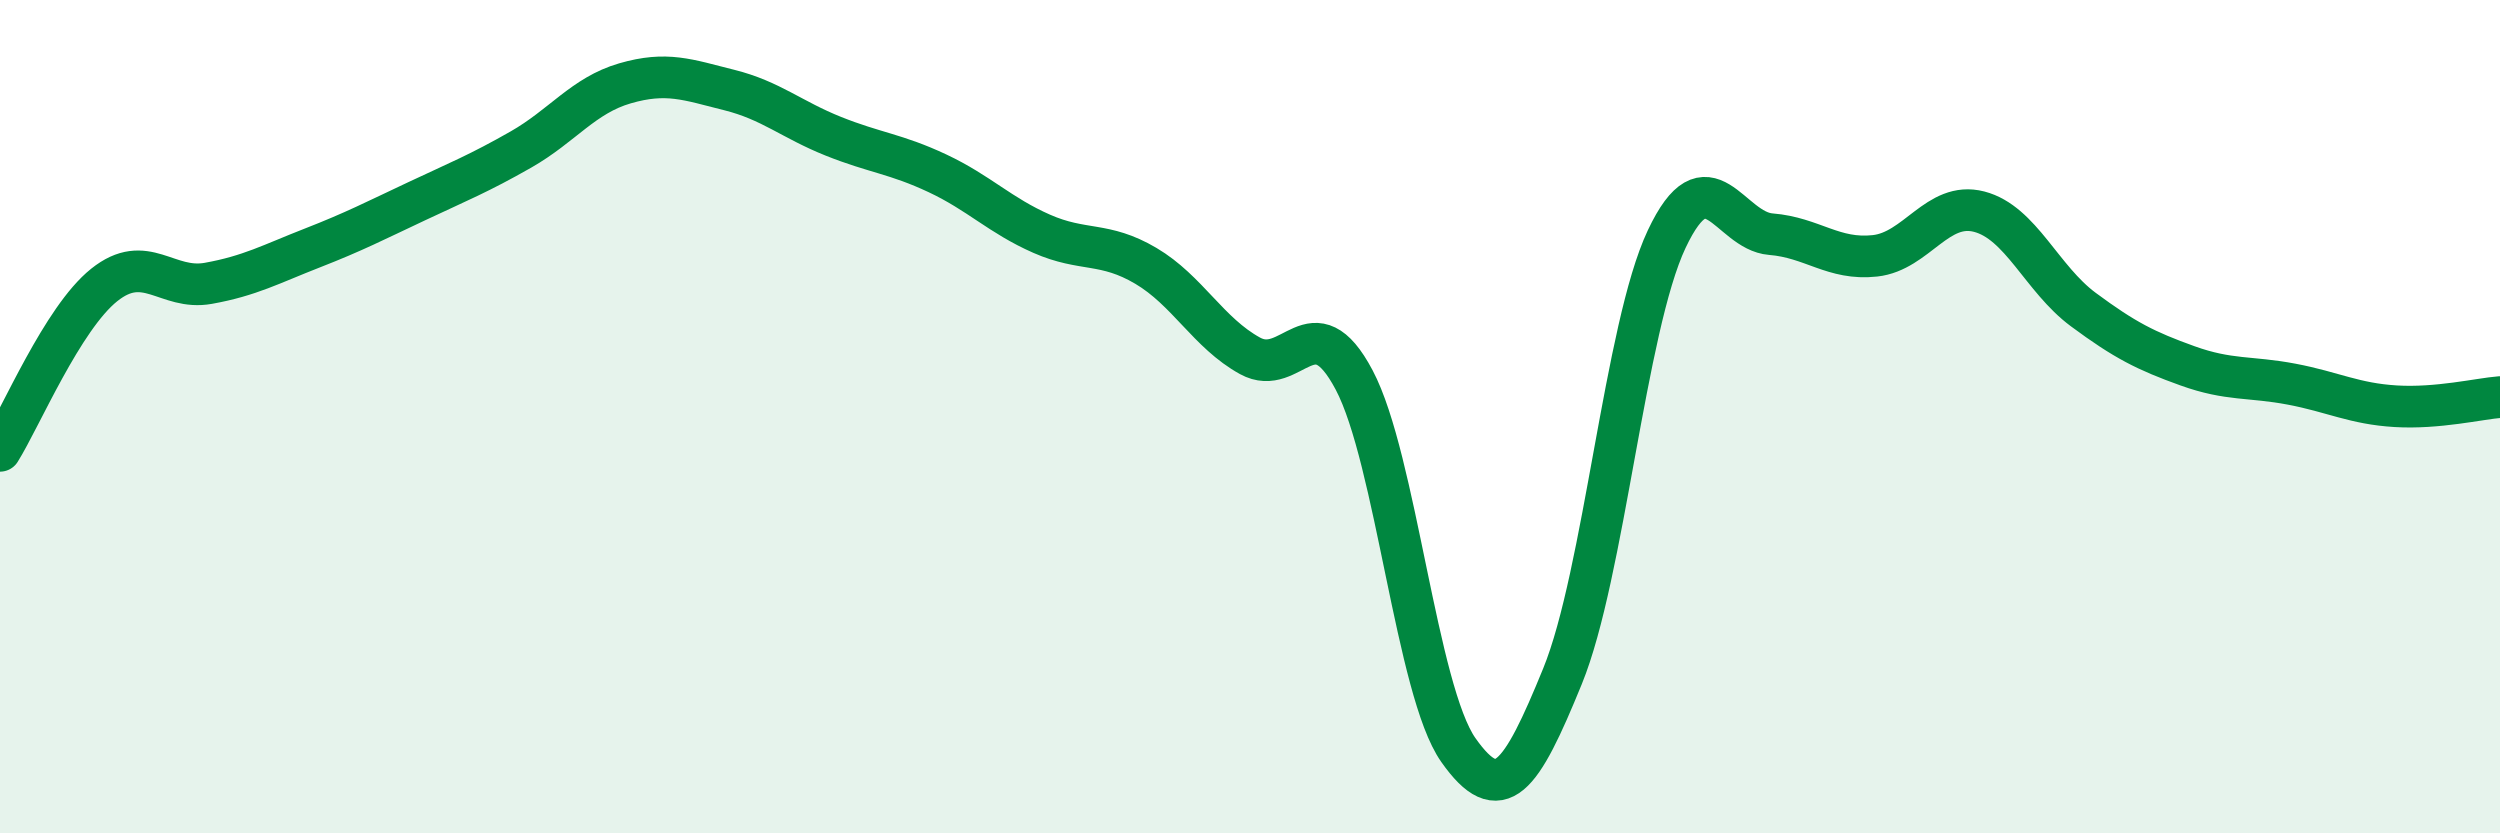
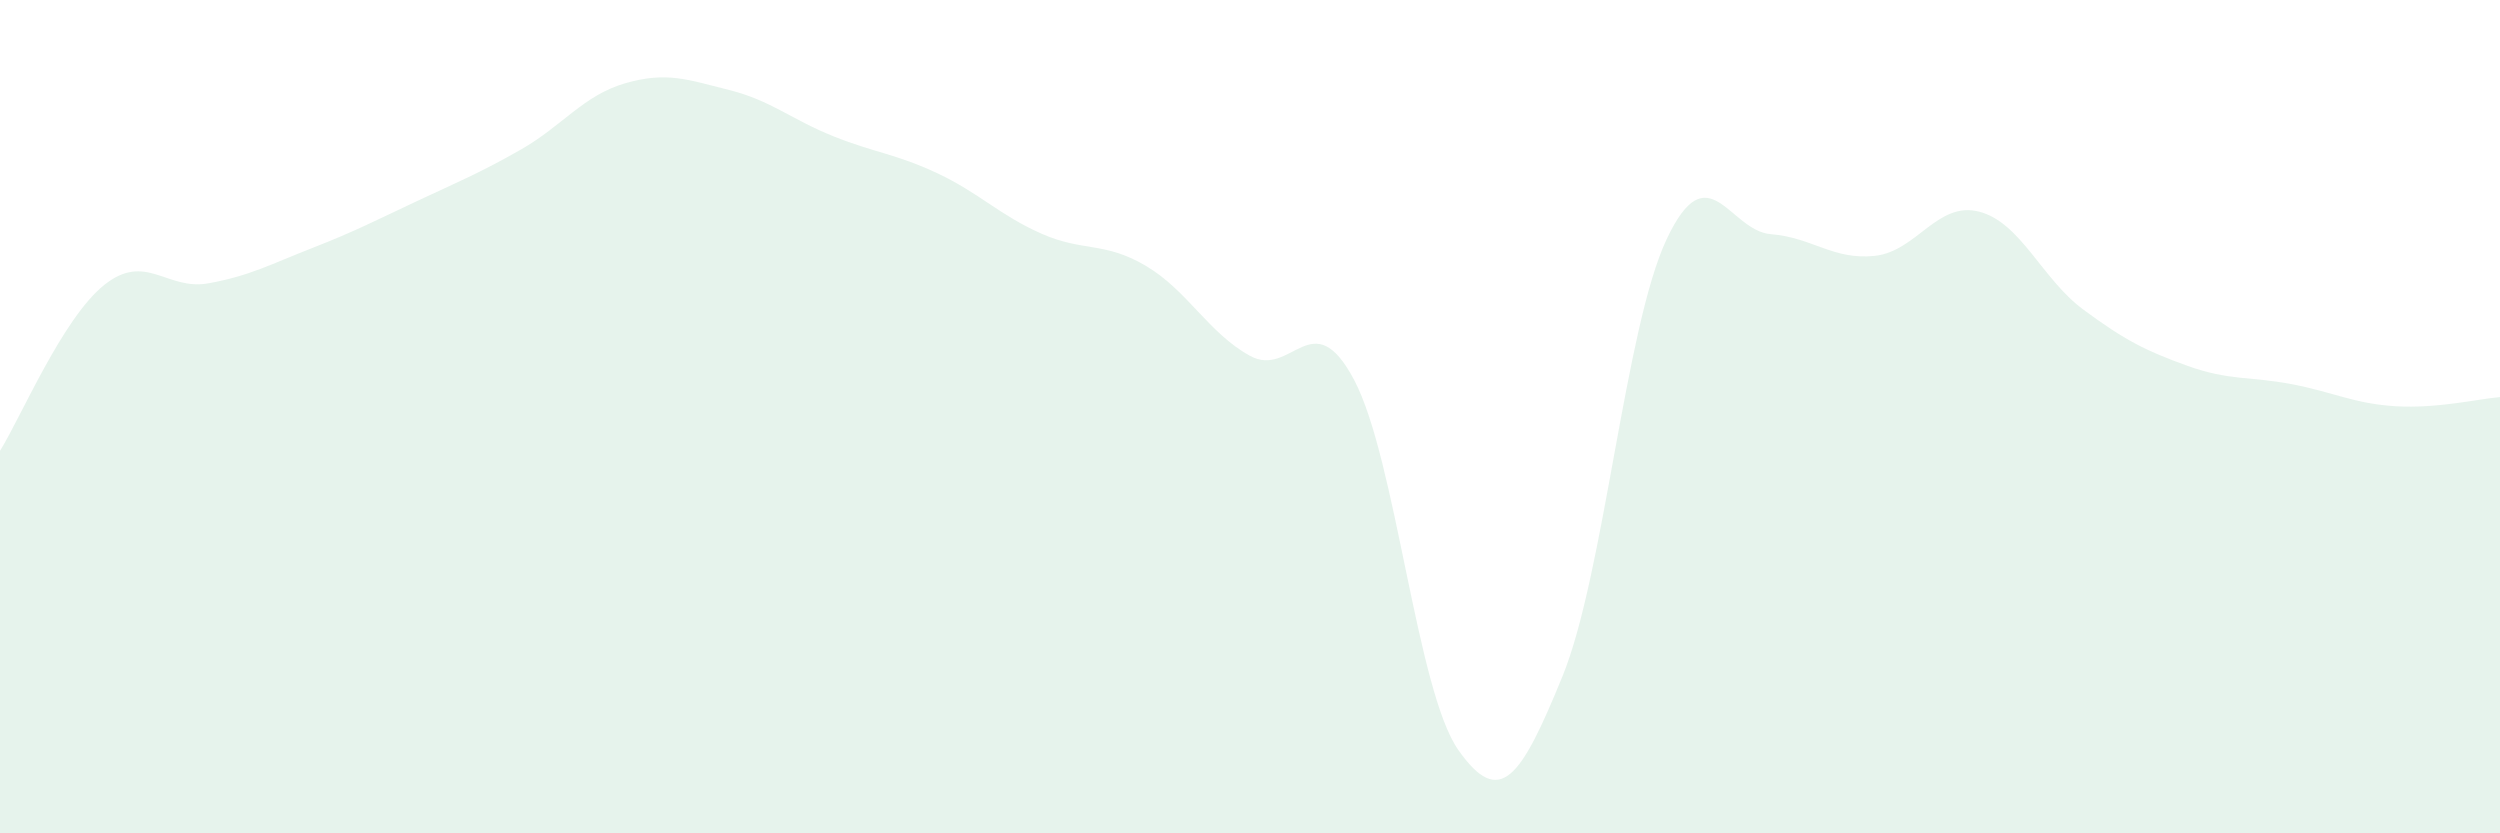
<svg xmlns="http://www.w3.org/2000/svg" width="60" height="20" viewBox="0 0 60 20">
  <path d="M 0,10.82 C 0.5,10.02 1.5,7.64 2.5,6.84 C 3.5,6.04 4,6.98 5,6.8 C 6,6.62 6.5,6.34 7.5,5.95 C 8.5,5.56 9,5.3 10,4.83 C 11,4.36 11.5,4.16 12.5,3.59 C 13.5,3.02 14,2.29 15,2 C 16,1.71 16.5,1.91 17.5,2.16 C 18.5,2.41 19,2.87 20,3.27 C 21,3.67 21.5,3.69 22.5,4.16 C 23.5,4.63 24,5.17 25,5.61 C 26,6.05 26.5,5.79 27.5,6.38 C 28.5,6.97 29,7.99 30,8.54 C 31,9.09 31.5,7.23 32.5,9.12 C 33.5,11.01 34,16.58 35,18 C 36,19.42 36.5,18.68 37.5,16.23 C 38.5,13.78 39,7.86 40,5.74 C 41,3.62 41.5,5.54 42.5,5.62 C 43.5,5.7 44,6.25 45,6.14 C 46,6.03 46.5,4.82 47.5,5.08 C 48.5,5.34 49,6.69 50,7.43 C 51,8.17 51.5,8.42 52.5,8.78 C 53.5,9.14 54,9.03 55,9.22 C 56,9.41 56.5,9.69 57.5,9.75 C 58.5,9.81 59.5,9.57 60,9.53L60 20L0 20Z" fill="#008740" opacity="0.1" stroke-linecap="round" stroke-linejoin="round" />
-   <path d="M 0,10.82 C 0.5,10.02 1.5,7.64 2.5,6.84 C 3.5,6.04 4,6.98 5,6.8 C 6,6.62 6.5,6.34 7.5,5.95 C 8.5,5.56 9,5.3 10,4.83 C 11,4.36 11.5,4.16 12.5,3.59 C 13.5,3.02 14,2.29 15,2 C 16,1.71 16.5,1.91 17.5,2.16 C 18.5,2.41 19,2.87 20,3.27 C 21,3.67 21.5,3.69 22.5,4.16 C 23.5,4.63 24,5.17 25,5.61 C 26,6.05 26.5,5.79 27.5,6.38 C 28.5,6.97 29,7.99 30,8.54 C 31,9.09 31.5,7.23 32.5,9.12 C 33.5,11.01 34,16.58 35,18 C 36,19.42 36.5,18.68 37.5,16.23 C 38.5,13.78 39,7.86 40,5.74 C 41,3.62 41.5,5.54 42.5,5.62 C 43.5,5.7 44,6.25 45,6.14 C 46,6.03 46.5,4.82 47.5,5.08 C 48.5,5.34 49,6.69 50,7.43 C 51,8.17 51.5,8.42 52.5,8.78 C 53.5,9.14 54,9.03 55,9.22 C 56,9.41 56.5,9.69 57.5,9.75 C 58.5,9.81 59.5,9.57 60,9.53" stroke="#008740" stroke-width="1" fill="none" stroke-linecap="round" stroke-linejoin="round" />
</svg>